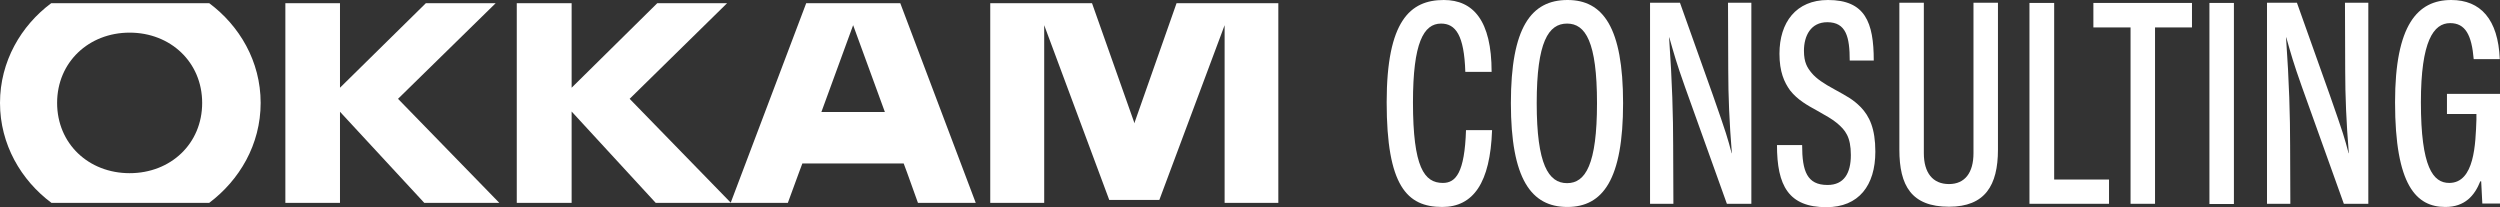
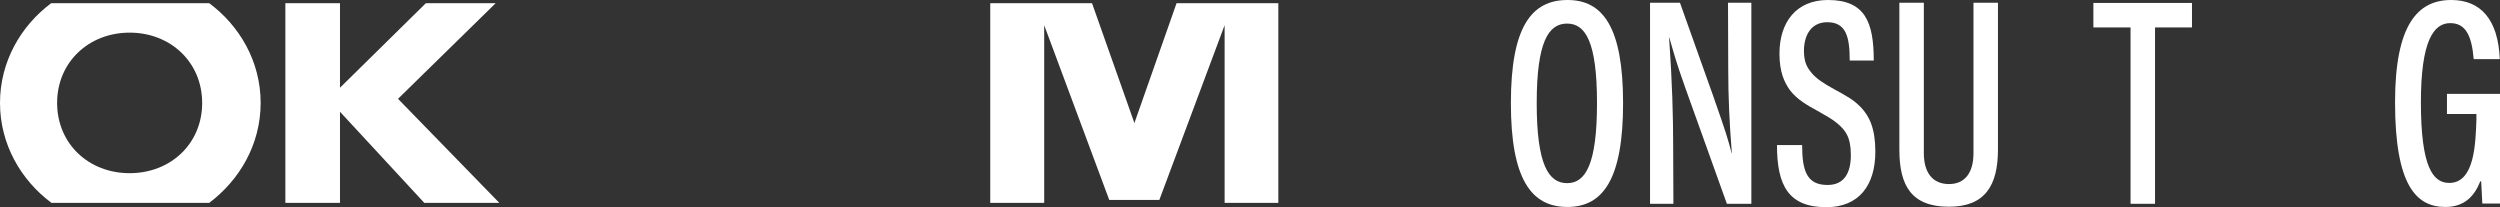
<svg xmlns="http://www.w3.org/2000/svg" width="181" height="15" viewBox="0 0 181 15" fill="none">
  <rect x="0" y="0" width="181" height="15" fill="#333333" stroke="none" />
-   <path d="M104.465 13.244C103.119 13.244 102.299 12.128 102.299 7.402C102.299 3.102 103.07 1.707 104.333 1.707C105.384 1.707 106.007 2.544 106.089 5.202H107.993C107.993 1.493 106.664 0 104.53 0C102.085 0 100.395 1.526 100.395 7.402C100.395 13.441 101.856 14.984 104.416 14.984C106.664 14.984 107.894 13.244 108.026 9.42H106.139C106.04 12.505 105.4 13.244 104.465 13.244Z" fill="white" />
  <path d="M113.49 0C110.865 0 109.388 1.969 109.388 7.467C109.388 12.965 110.865 14.984 113.474 14.984C116.066 14.984 117.511 12.965 117.511 7.467C117.511 1.969 116.05 0 113.49 0ZM113.457 13.26C112.112 13.26 111.258 11.915 111.258 7.467C111.258 3.02 112.112 1.707 113.457 1.707C114.786 1.707 115.623 3.02 115.623 7.467C115.623 11.915 114.786 13.26 113.457 13.26Z" fill="white" />
  <path d="M125.125 5.088C125.125 6.926 125.207 8.895 125.387 11.094H125.371C125.075 9.978 125.01 9.732 124.009 6.876L121.629 0.197H119.463V14.754H121.154L121.137 10.536C121.137 8.468 121.071 5.957 120.842 2.708H120.858C121.203 3.922 121.367 4.53 121.99 6.286L125.026 14.754H126.798V0.197H125.108L125.125 5.088Z" fill="white" />
  <path d="M132.837 6.482C132.017 6.039 131.508 5.695 131.163 5.284C130.852 4.907 130.606 4.53 130.606 3.676C130.606 2.593 131.098 1.608 132.296 1.608C133.658 1.608 133.92 2.675 133.92 4.382H135.66C135.66 1.608 135.036 0 132.345 0C130.031 0 128.833 1.625 128.833 3.889C128.833 5.202 129.178 5.957 129.605 6.548C130.146 7.237 130.868 7.631 131.557 8.009C132.164 8.353 132.673 8.632 133.018 8.928C133.592 9.42 134.002 9.896 134.002 11.225C134.002 12.538 133.51 13.392 132.312 13.392C130.835 13.392 130.474 12.407 130.474 10.503H128.653C128.653 13.441 129.49 15 132.23 15C134.577 15 135.775 13.425 135.775 10.979C135.775 9.305 135.348 8.419 134.724 7.763C134.15 7.188 133.756 6.991 132.837 6.482Z" fill="white" />
  <path d="M142.88 11.094C142.88 12.505 142.256 13.326 141.108 13.326C139.926 13.326 139.286 12.505 139.286 11.094V0.197H137.514V10.832C137.514 13.441 138.384 14.967 141.108 14.967C143.717 14.967 144.652 13.425 144.652 10.832V0.197H142.88V11.094Z" fill="white" />
-   <path d="M148.722 0.213H146.933V14.754H152.693V12.998H148.722V0.213Z" fill="white" />
  <path d="M151.561 1.986H154.252V14.754H156.024V1.986H158.699V0.213H151.561V1.986Z" fill="white" />
-   <path d="M161.735 0.213H159.963V14.77H161.735V0.213Z" fill="white" />
-   <path d="M169.792 5.088C169.792 6.926 169.874 8.895 170.055 11.094H170.038C169.743 9.978 169.677 9.732 168.676 6.876L166.297 0.197H164.131V14.754H165.821L165.805 10.536C165.805 8.468 165.739 5.957 165.509 2.708H165.526C165.87 3.922 166.034 4.53 166.658 6.286L169.694 14.754H171.466V0.197H169.776L169.792 5.088Z" fill="white" />
  <path d="M177.16 6.778V8.255H179.293V8.665C179.228 10.405 179.162 13.244 177.324 13.244C176.159 13.244 175.273 12.128 175.273 7.402C175.273 2.97 176.192 1.674 177.39 1.674C178.489 1.674 178.949 2.527 179.096 4.283H180.984C180.869 1.395 179.589 0 177.472 0C175.027 0 173.402 1.805 173.402 7.402C173.402 13.441 174.945 14.984 177.045 14.984C178.456 14.984 179.162 14.163 179.572 13.129H179.638L179.72 14.737H181V6.794H177.16V6.778Z" fill="white" />
  <path d="M35.888 0.23H30.834L24.615 6.351V0.23H20.66V14.688H24.615V8.091L30.719 14.688H36.151L28.816 7.155L35.888 0.23Z" fill="white" />
-   <path d="M58.37 0.23L52.905 14.672L45.586 7.155L52.643 0.23H47.588L41.386 6.351V0.23H37.414V14.688H41.386V8.074L47.474 14.688H57.04L57.828 12.538L58.091 11.833H65.426L65.688 12.538L66.46 14.688H70.644L65.18 0.23H58.37ZM59.469 8.107L61.767 1.822L64.064 8.107H59.469Z" fill="white" />
  <path d="M15.146 0.23H3.709C1.526 1.854 0 4.447 0 7.451C0 10.454 1.526 13.047 3.725 14.688H15.146C17.329 13.047 18.871 10.47 18.871 7.451C18.871 4.431 17.329 1.854 15.146 0.23ZM9.386 12.538C6.416 12.538 4.135 10.405 4.135 7.451C4.135 4.497 6.433 2.363 9.386 2.363C12.34 2.363 14.637 4.497 14.637 7.451C14.637 10.405 12.357 12.538 9.386 12.538Z" fill="white" />
  <path d="M82.164 8.813L82.131 8.928L82.098 8.813L79.062 0.23H71.694V14.688H75.6V1.822L75.764 2.265L80.309 14.475H83.936L88.498 2.265L88.662 1.822V14.688H92.551V0.23H85.183L82.164 8.813Z" fill="white" />
</svg>